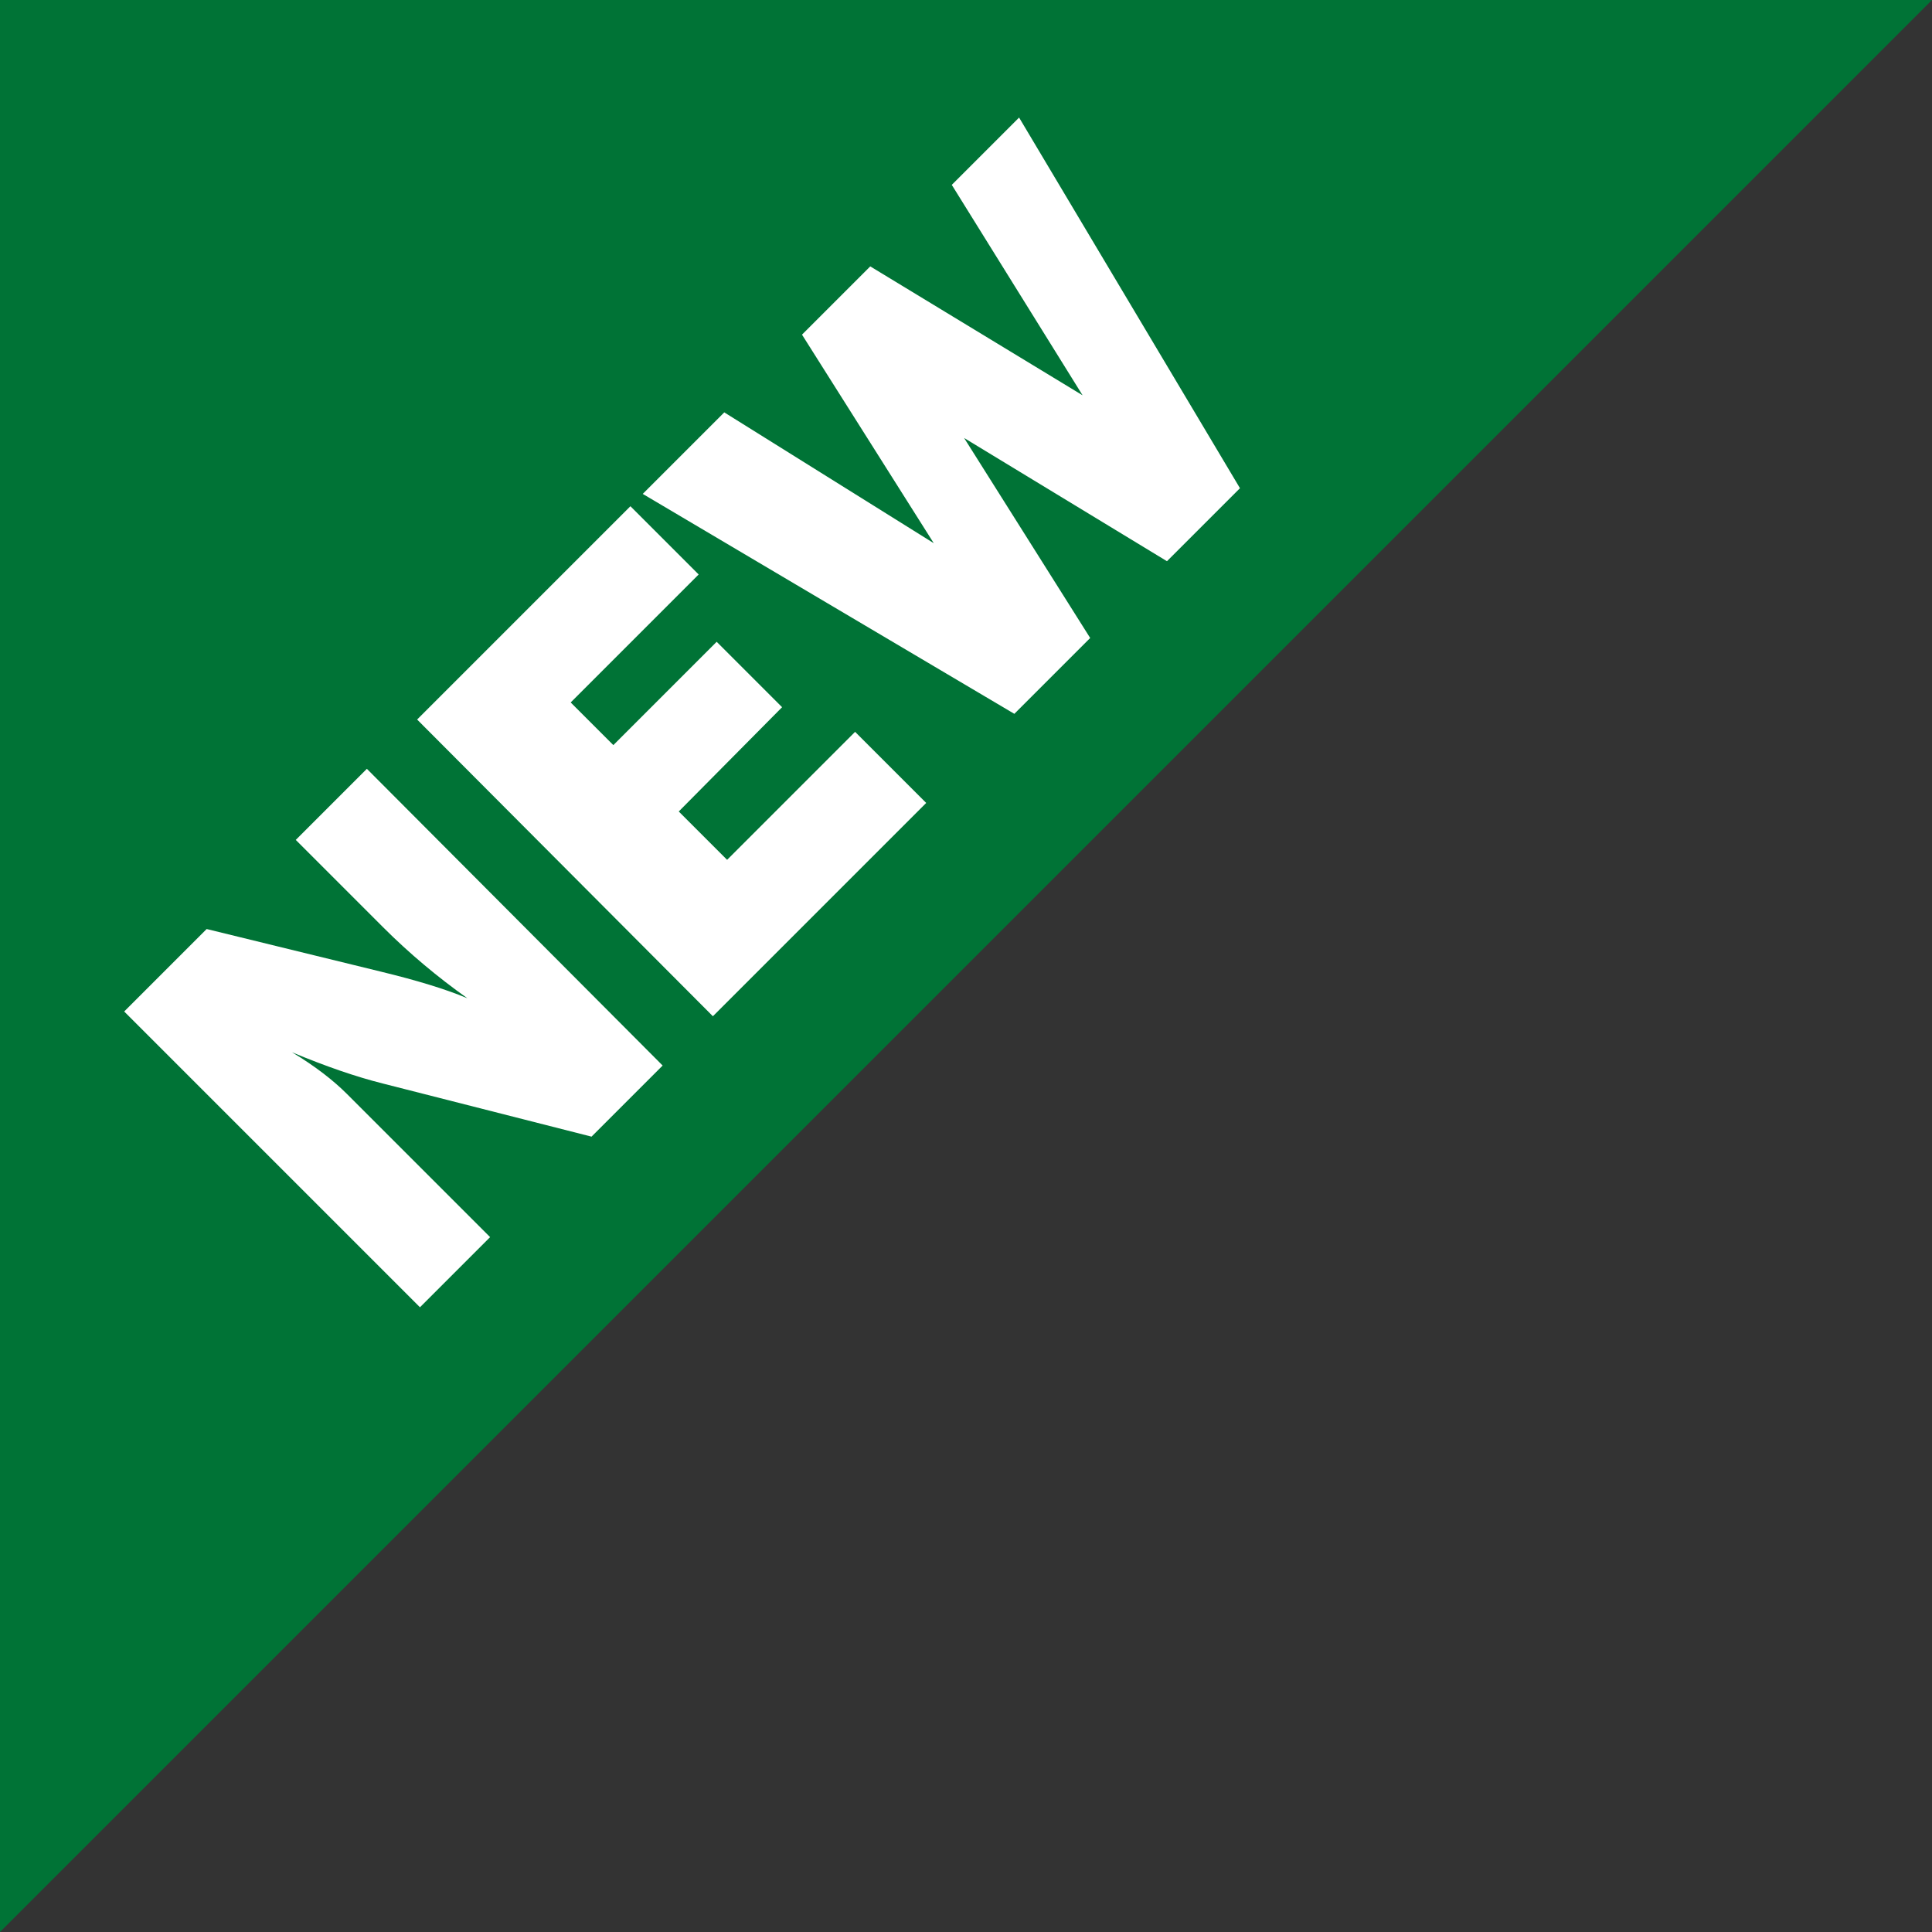
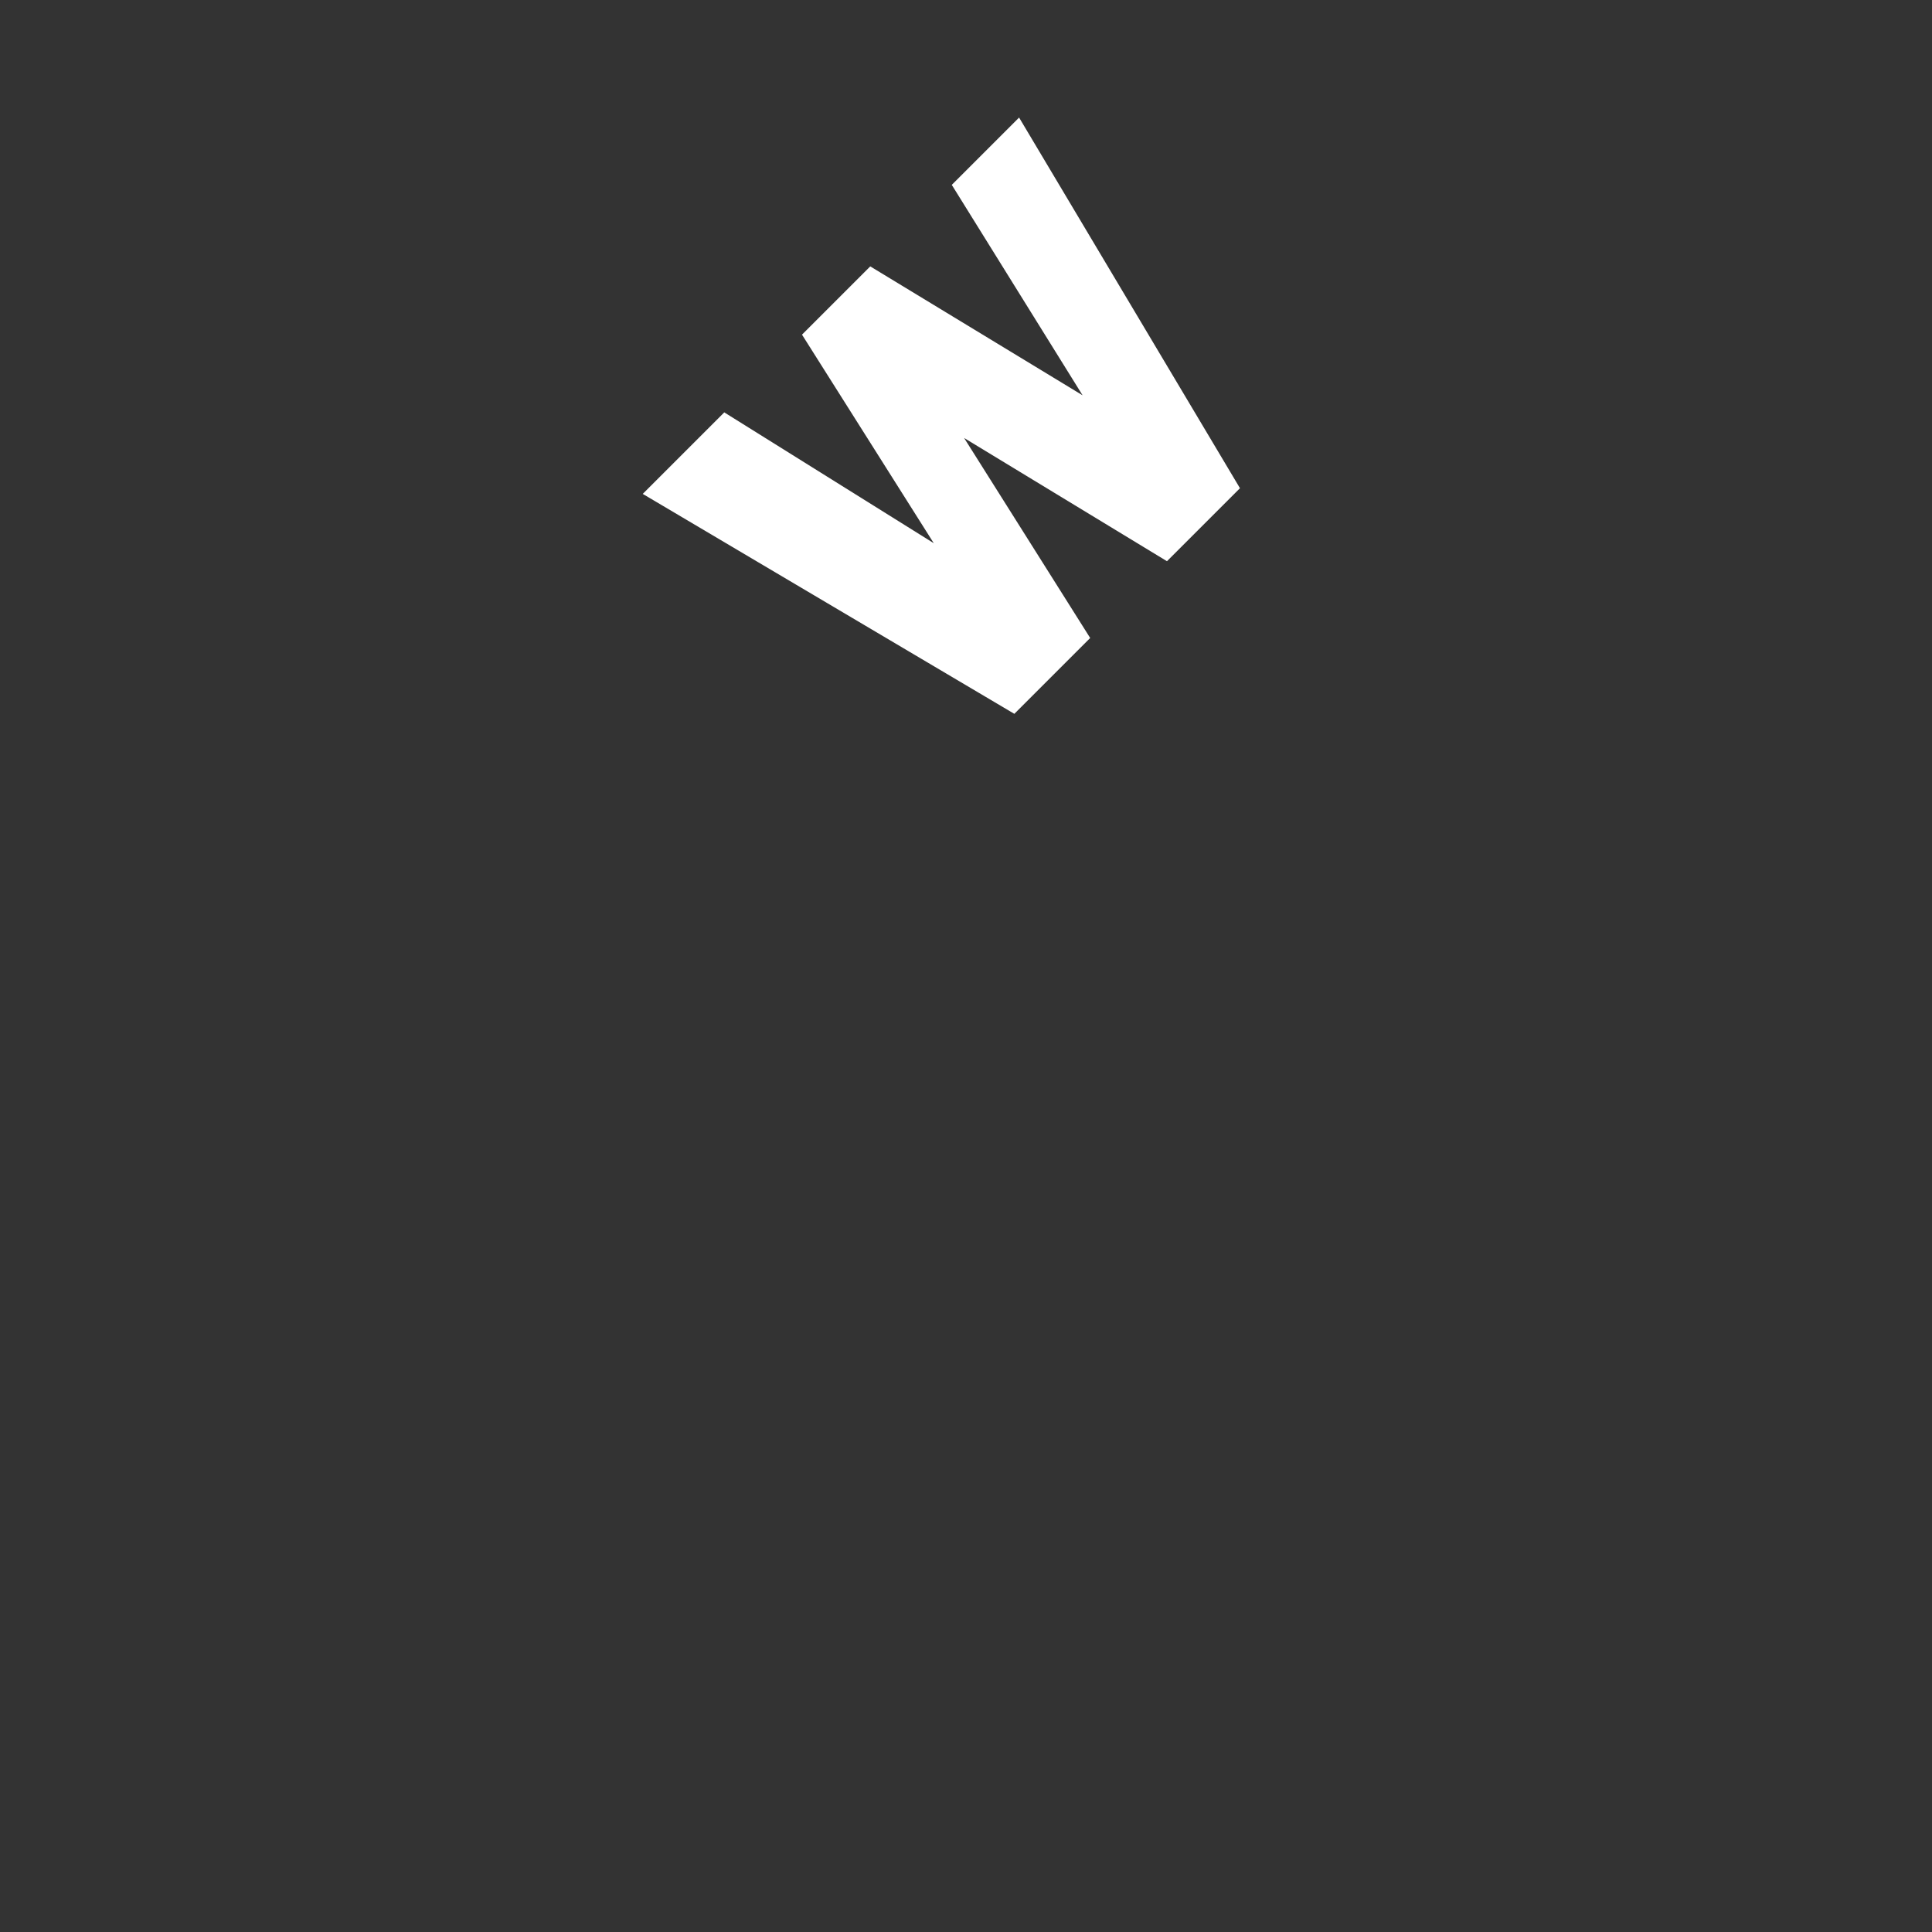
<svg xmlns="http://www.w3.org/2000/svg" version="1.1" id="Layer_1" x="0px" y="0px" viewBox="0 0 203.8 203.8" style="enable-background:new 0 0 203.8 203.8;" xml:space="preserve">
  <rect x="0" y="0" width="203.8" height="203.8" fill="#333333" stroke="none" />
-   <polyline style="fill:#007336;" points="0,203.8 0,0 203.8,0 " />
  <g>
-     <path style="fill:#FFFFFF;" d="M69.9,112.4l-7.5,7.5l-22-5.6c-2.8-0.7-6-1.8-9.6-3.3c2.5,1.5,4.4,3,5.8,4.4l15.1,15.1l-7.4,7.4   l-31.2-31.2l8.7-8.7l18.4,4.5c3.7,0.9,6.7,1.8,9.1,2.8c-3.1-2.2-6.1-4.7-8.9-7.5l-9.2-9.2l7.5-7.5L69.9,112.4z" />
-     <path style="fill:#FFFFFF;" d="M90.2,77.2l7.5,7.5l-22.5,22.5L44,75.9l22.5-22.5l7.2,7.2L60.2,74.1l4.5,4.5l10.9-10.9l6.9,6.9   L71.6,85.6l5.1,5.1L90.2,77.2z" />
    <path style="fill:#FFFFFF;" d="M107.5,12.4l23.3,39.1l-7.7,7.7l-21.4-13L115,67.3l-8,8L67.8,52.1l8.6-8.6l22.1,13.8l-13.9-22   l7.2-7.2l22.4,13.6l-13.8-22.2L107.5,12.4z" />
  </g>
</svg>